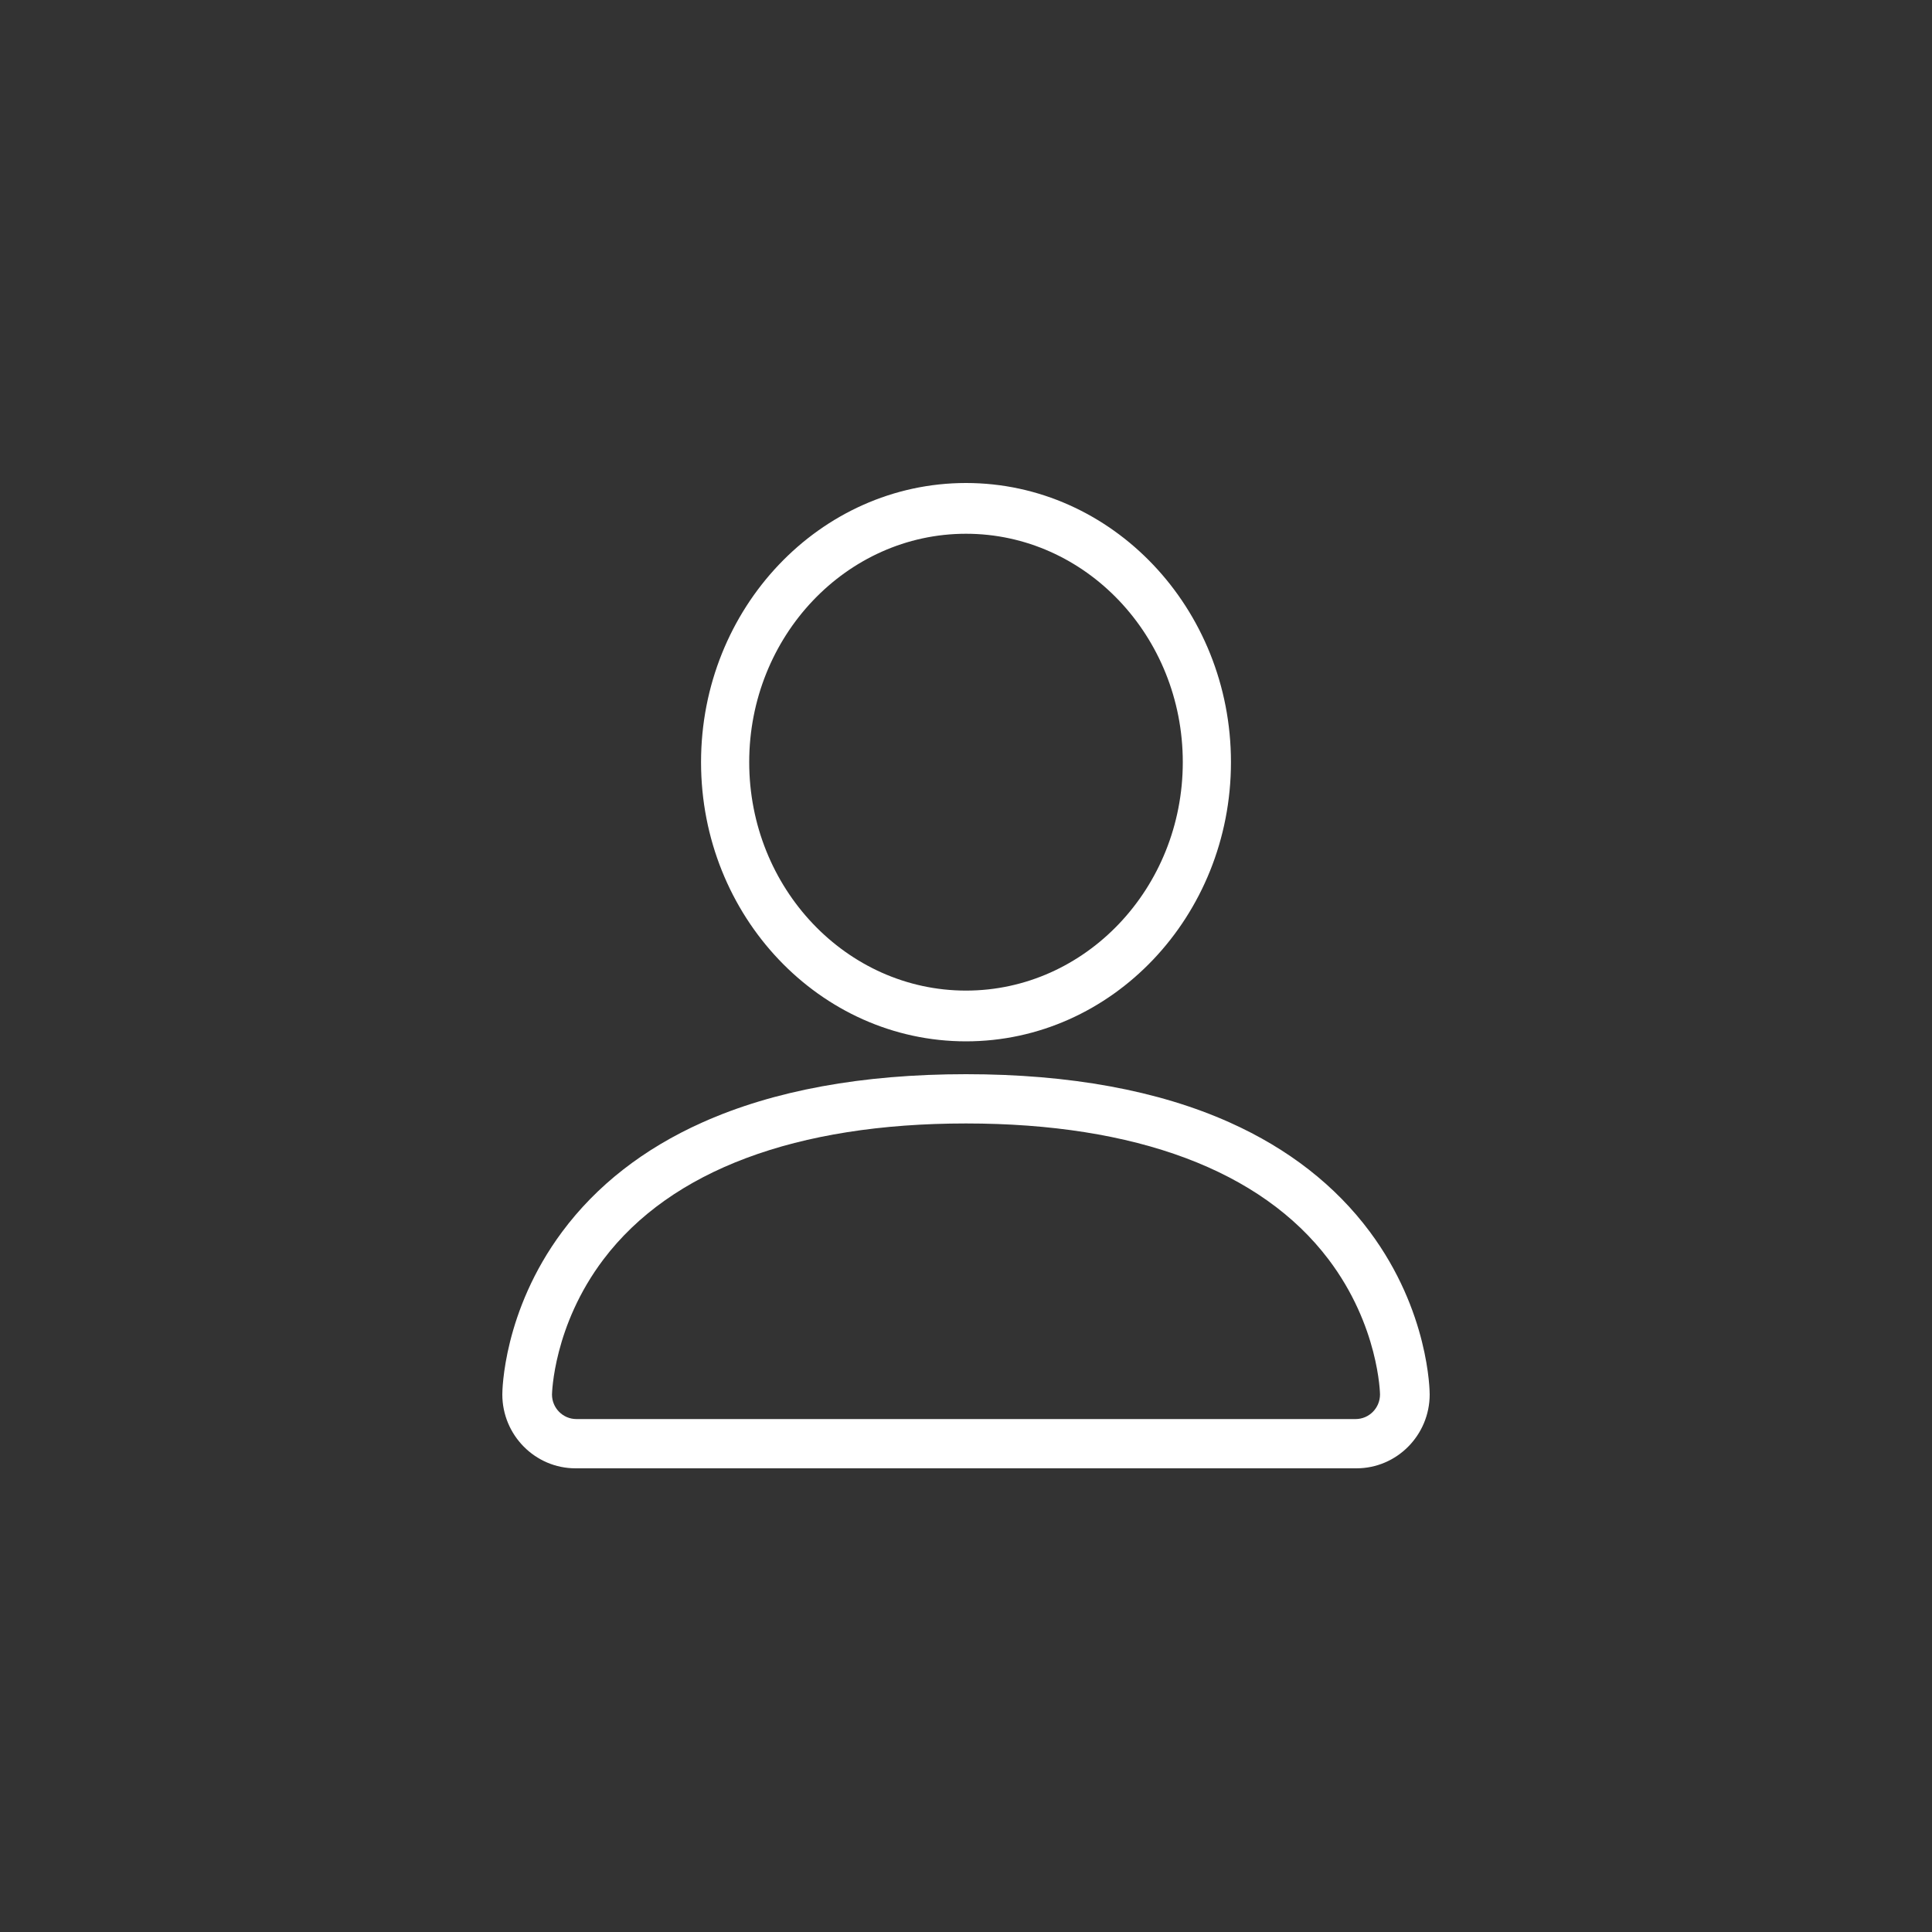
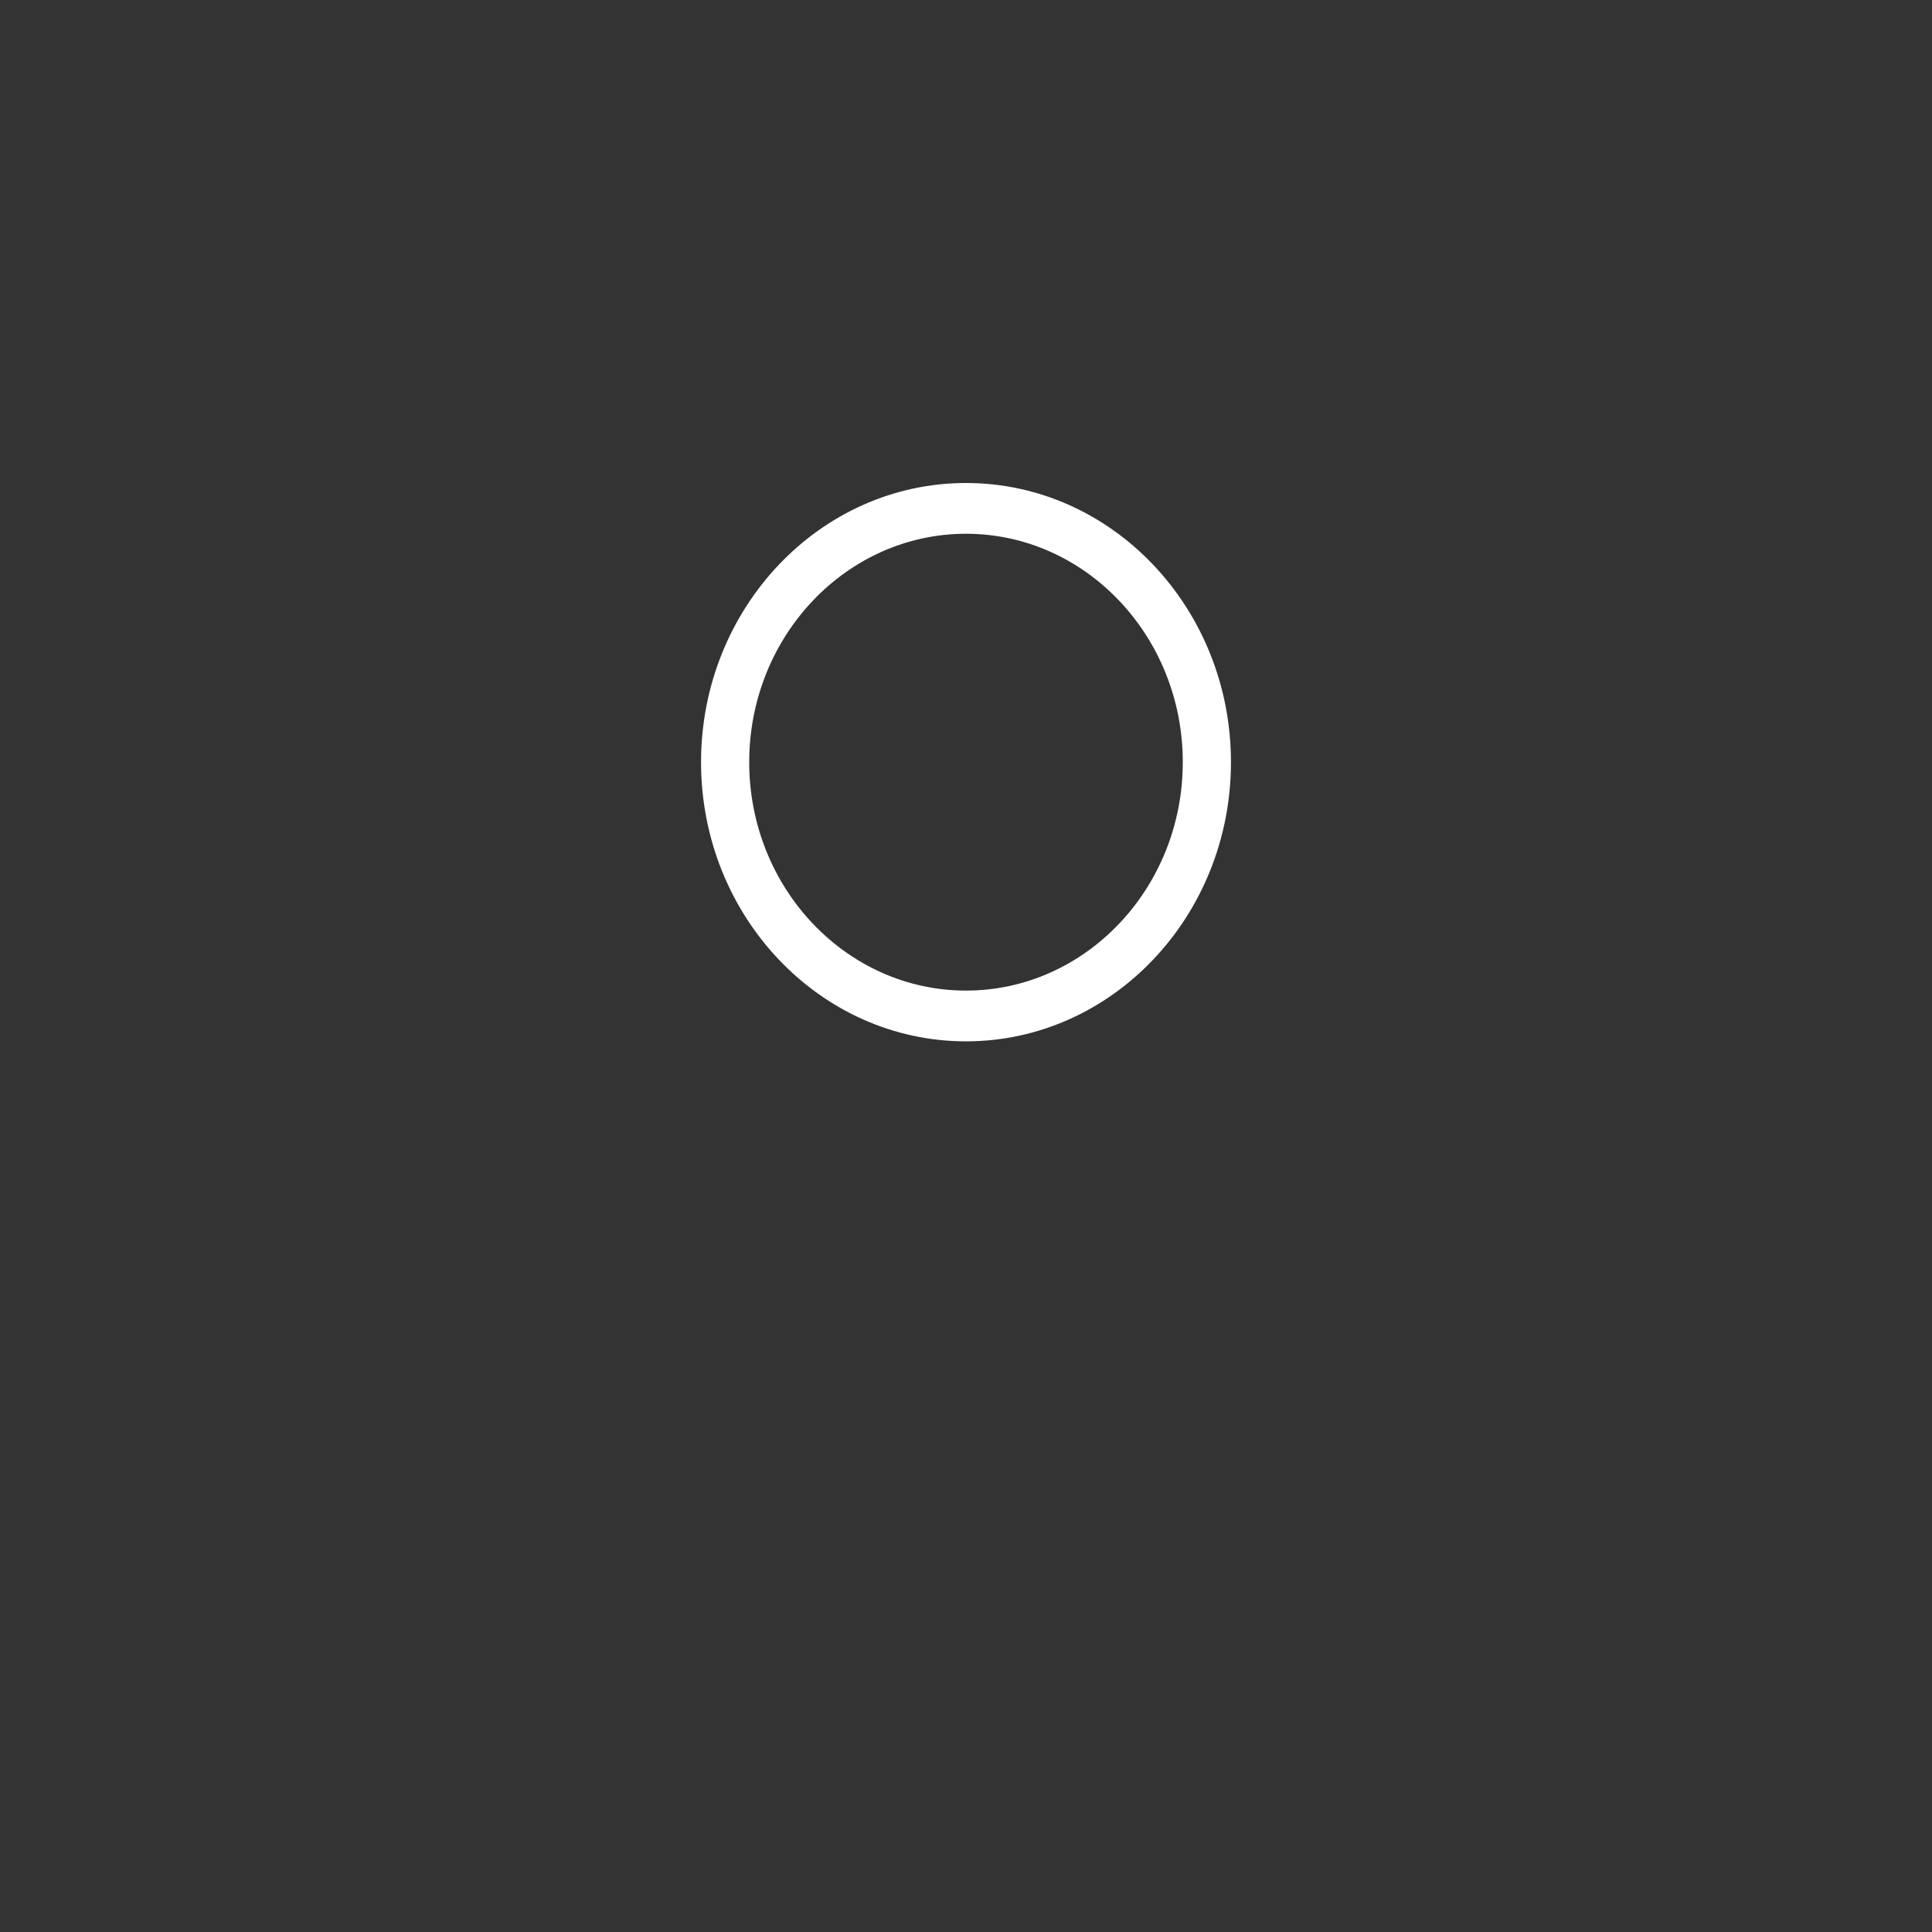
<svg xmlns="http://www.w3.org/2000/svg" width="100px" height="100px" viewBox="0 0 100 100" version="1.1">
  <rect x="0" y="0" width="100" height="100" fill="#333333" stroke="none" />
  <title>person</title>
  <desc>Created with Sketch.</desc>
  <defs />
  <g id="person" stroke="none" stroke-width="1" fill="none" fill-rule="evenodd">
    <g id="user" transform="translate(26, 25)" fill="#FFFFFF" fill-rule="nonzero">
      <path d="M24,28.9 C16.437,28.9 10.286,22.419 10.286,14.45 C10.286,6.481 16.437,0 24,0 C31.563,0 37.714,6.481 37.714,14.45 C37.714,22.419 31.563,28.9 24,28.9 Z M24,2.627 C17.814,2.627 12.779,7.932 12.779,14.45 C12.779,20.968 17.814,26.273 24,26.273 C30.186,26.273 35.221,20.968 35.221,14.45 C35.221,7.932 30.186,2.627 24,2.627 Z" id="Shape" />
-       <path d="M44.211,51 L3.789,51 C1.7,51 0,49.284 0,47.175 C0,47.002 0.035,42.878 3.095,38.76 C4.876,36.363 7.314,34.458 10.343,33.102 C14.041,31.442 18.637,30.6 24,30.6 C29.363,30.6 33.959,31.442 37.657,33.102 C40.686,34.461 43.124,36.363 44.905,38.76 C47.965,42.878 48,47.002 48,47.175 C48,49.284 46.3,51 44.211,51 Z M24,33.15 C15.209,33.15 8.723,35.58 5.241,40.178 C2.632,43.623 2.574,47.144 2.571,47.18 C2.571,47.879 3.136,48.45 3.832,48.45 L44.168,48.45 C44.864,48.45 45.429,47.879 45.429,47.175 C45.429,47.144 45.371,43.623 42.759,40.178 C39.275,35.58 32.788,33.15 24,33.15 Z" id="Shape" />
    </g>
  </g>
</svg>